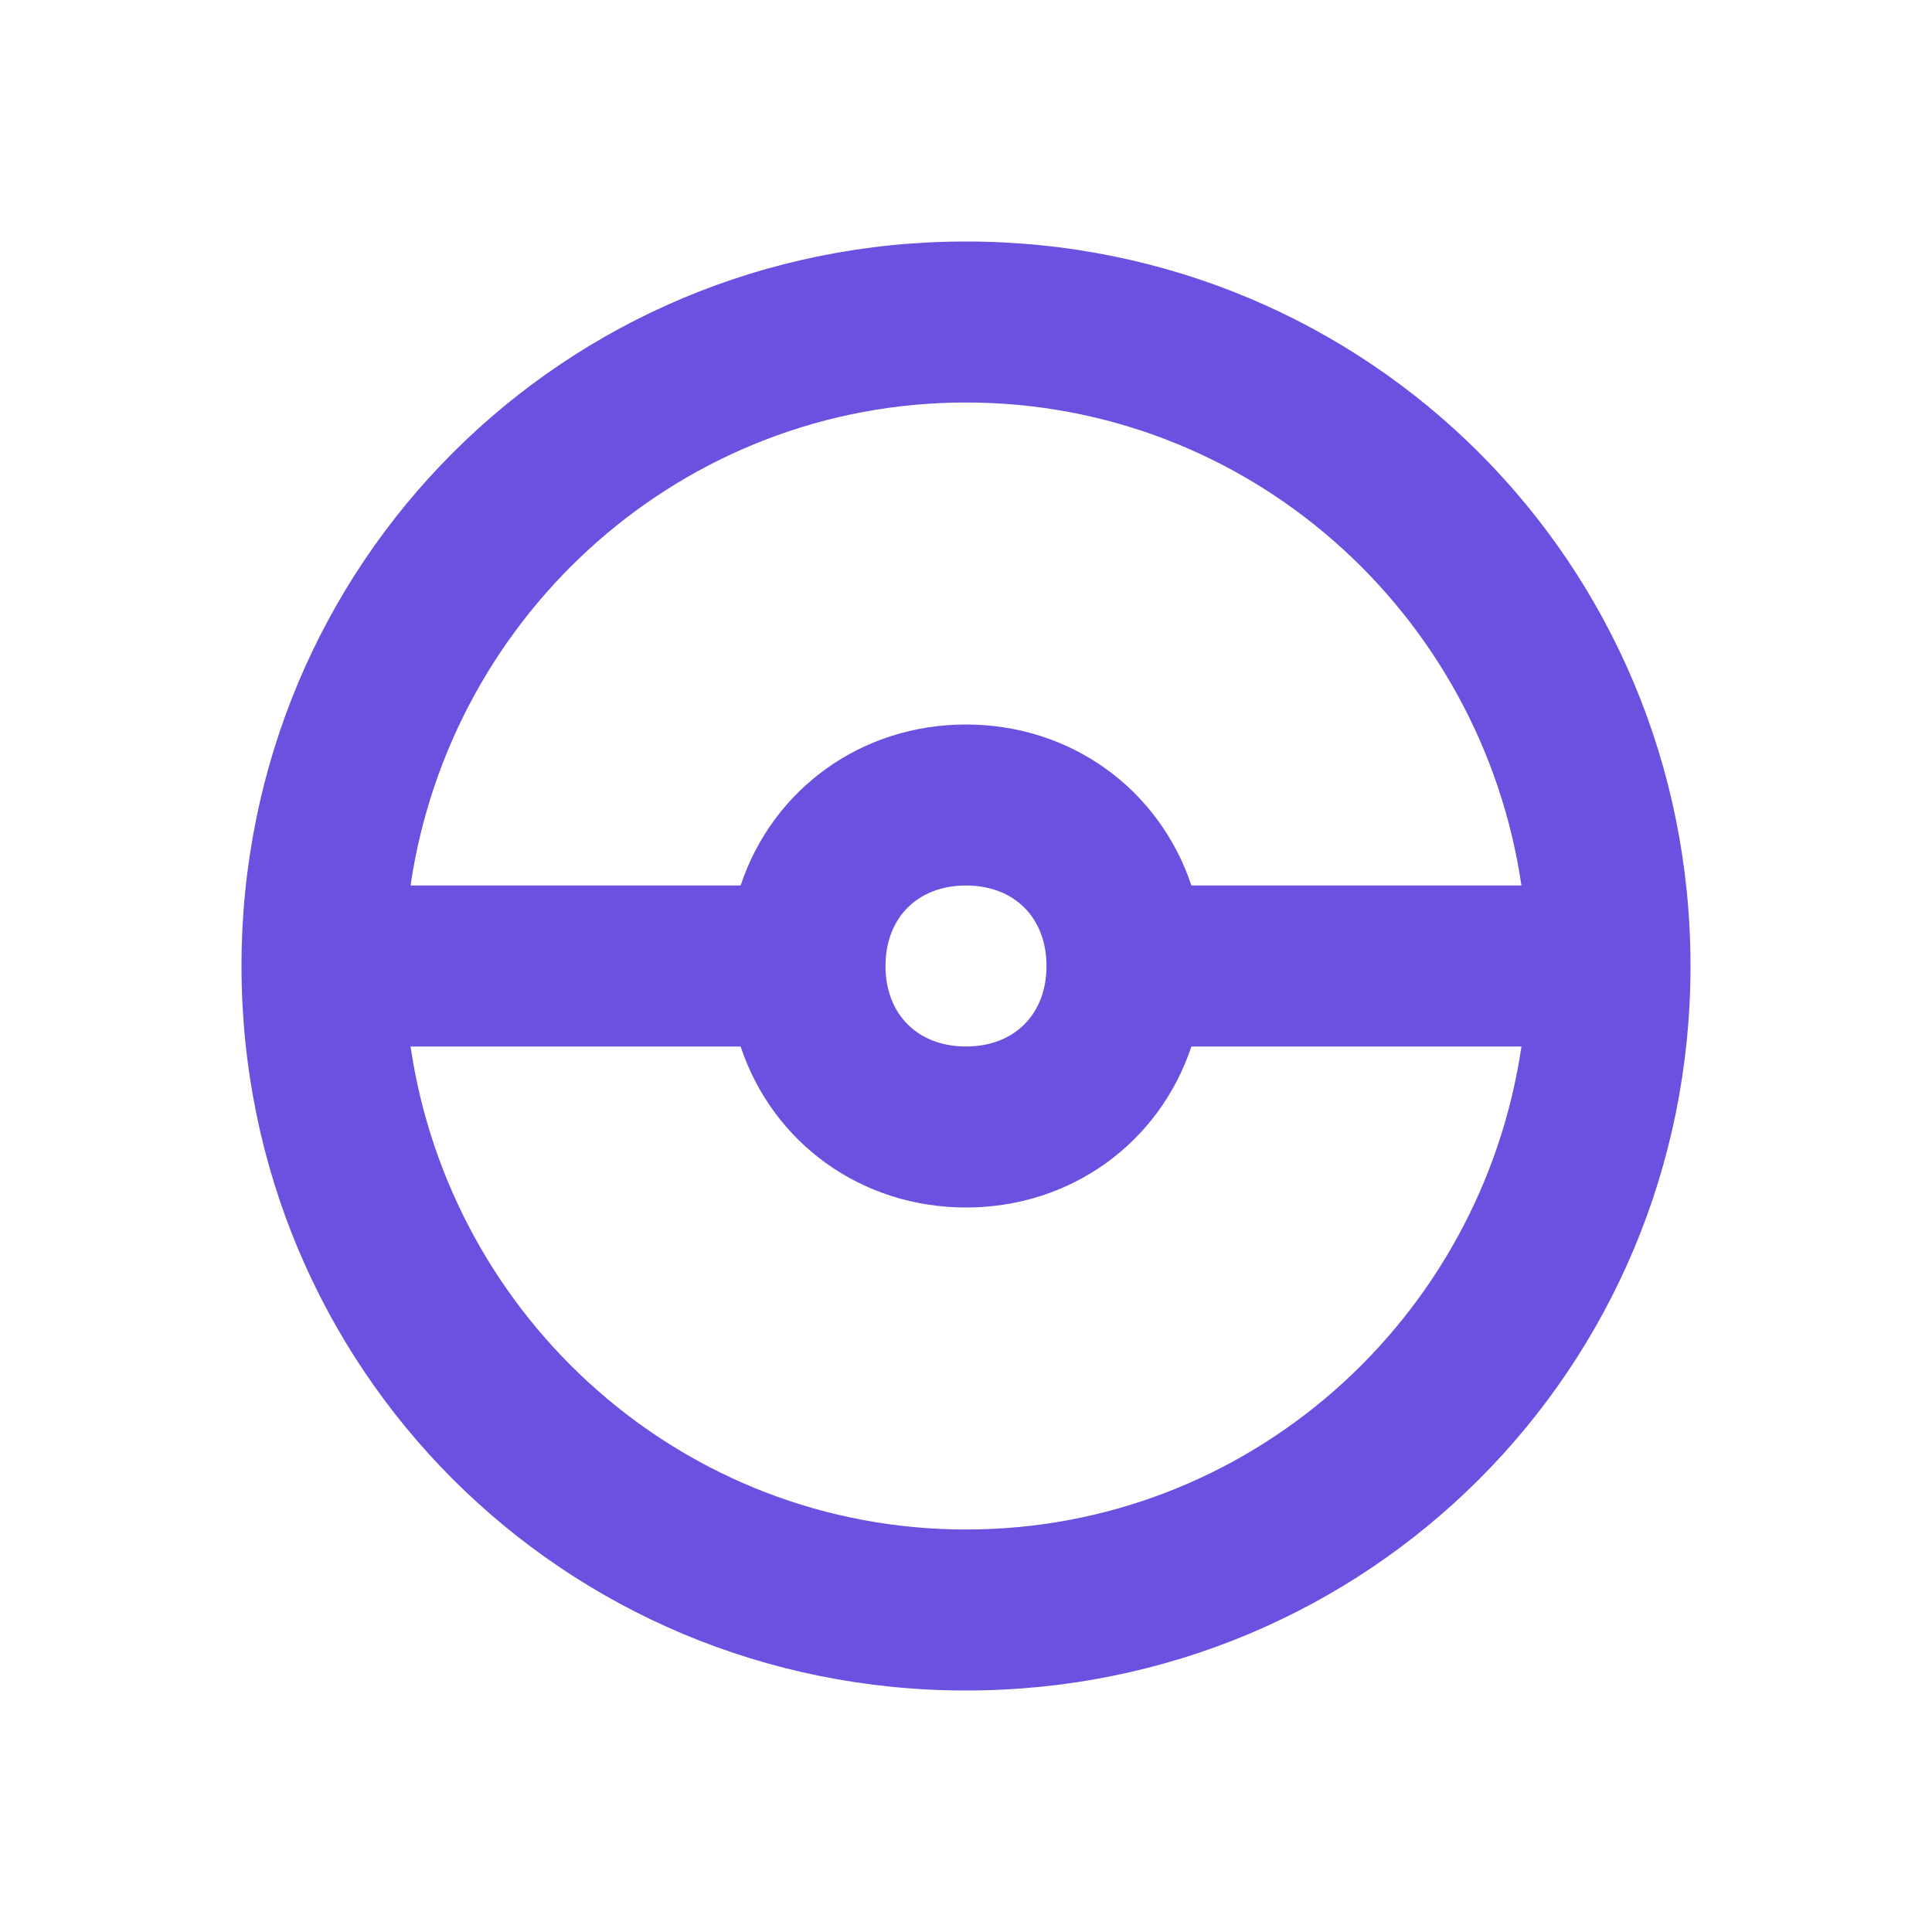
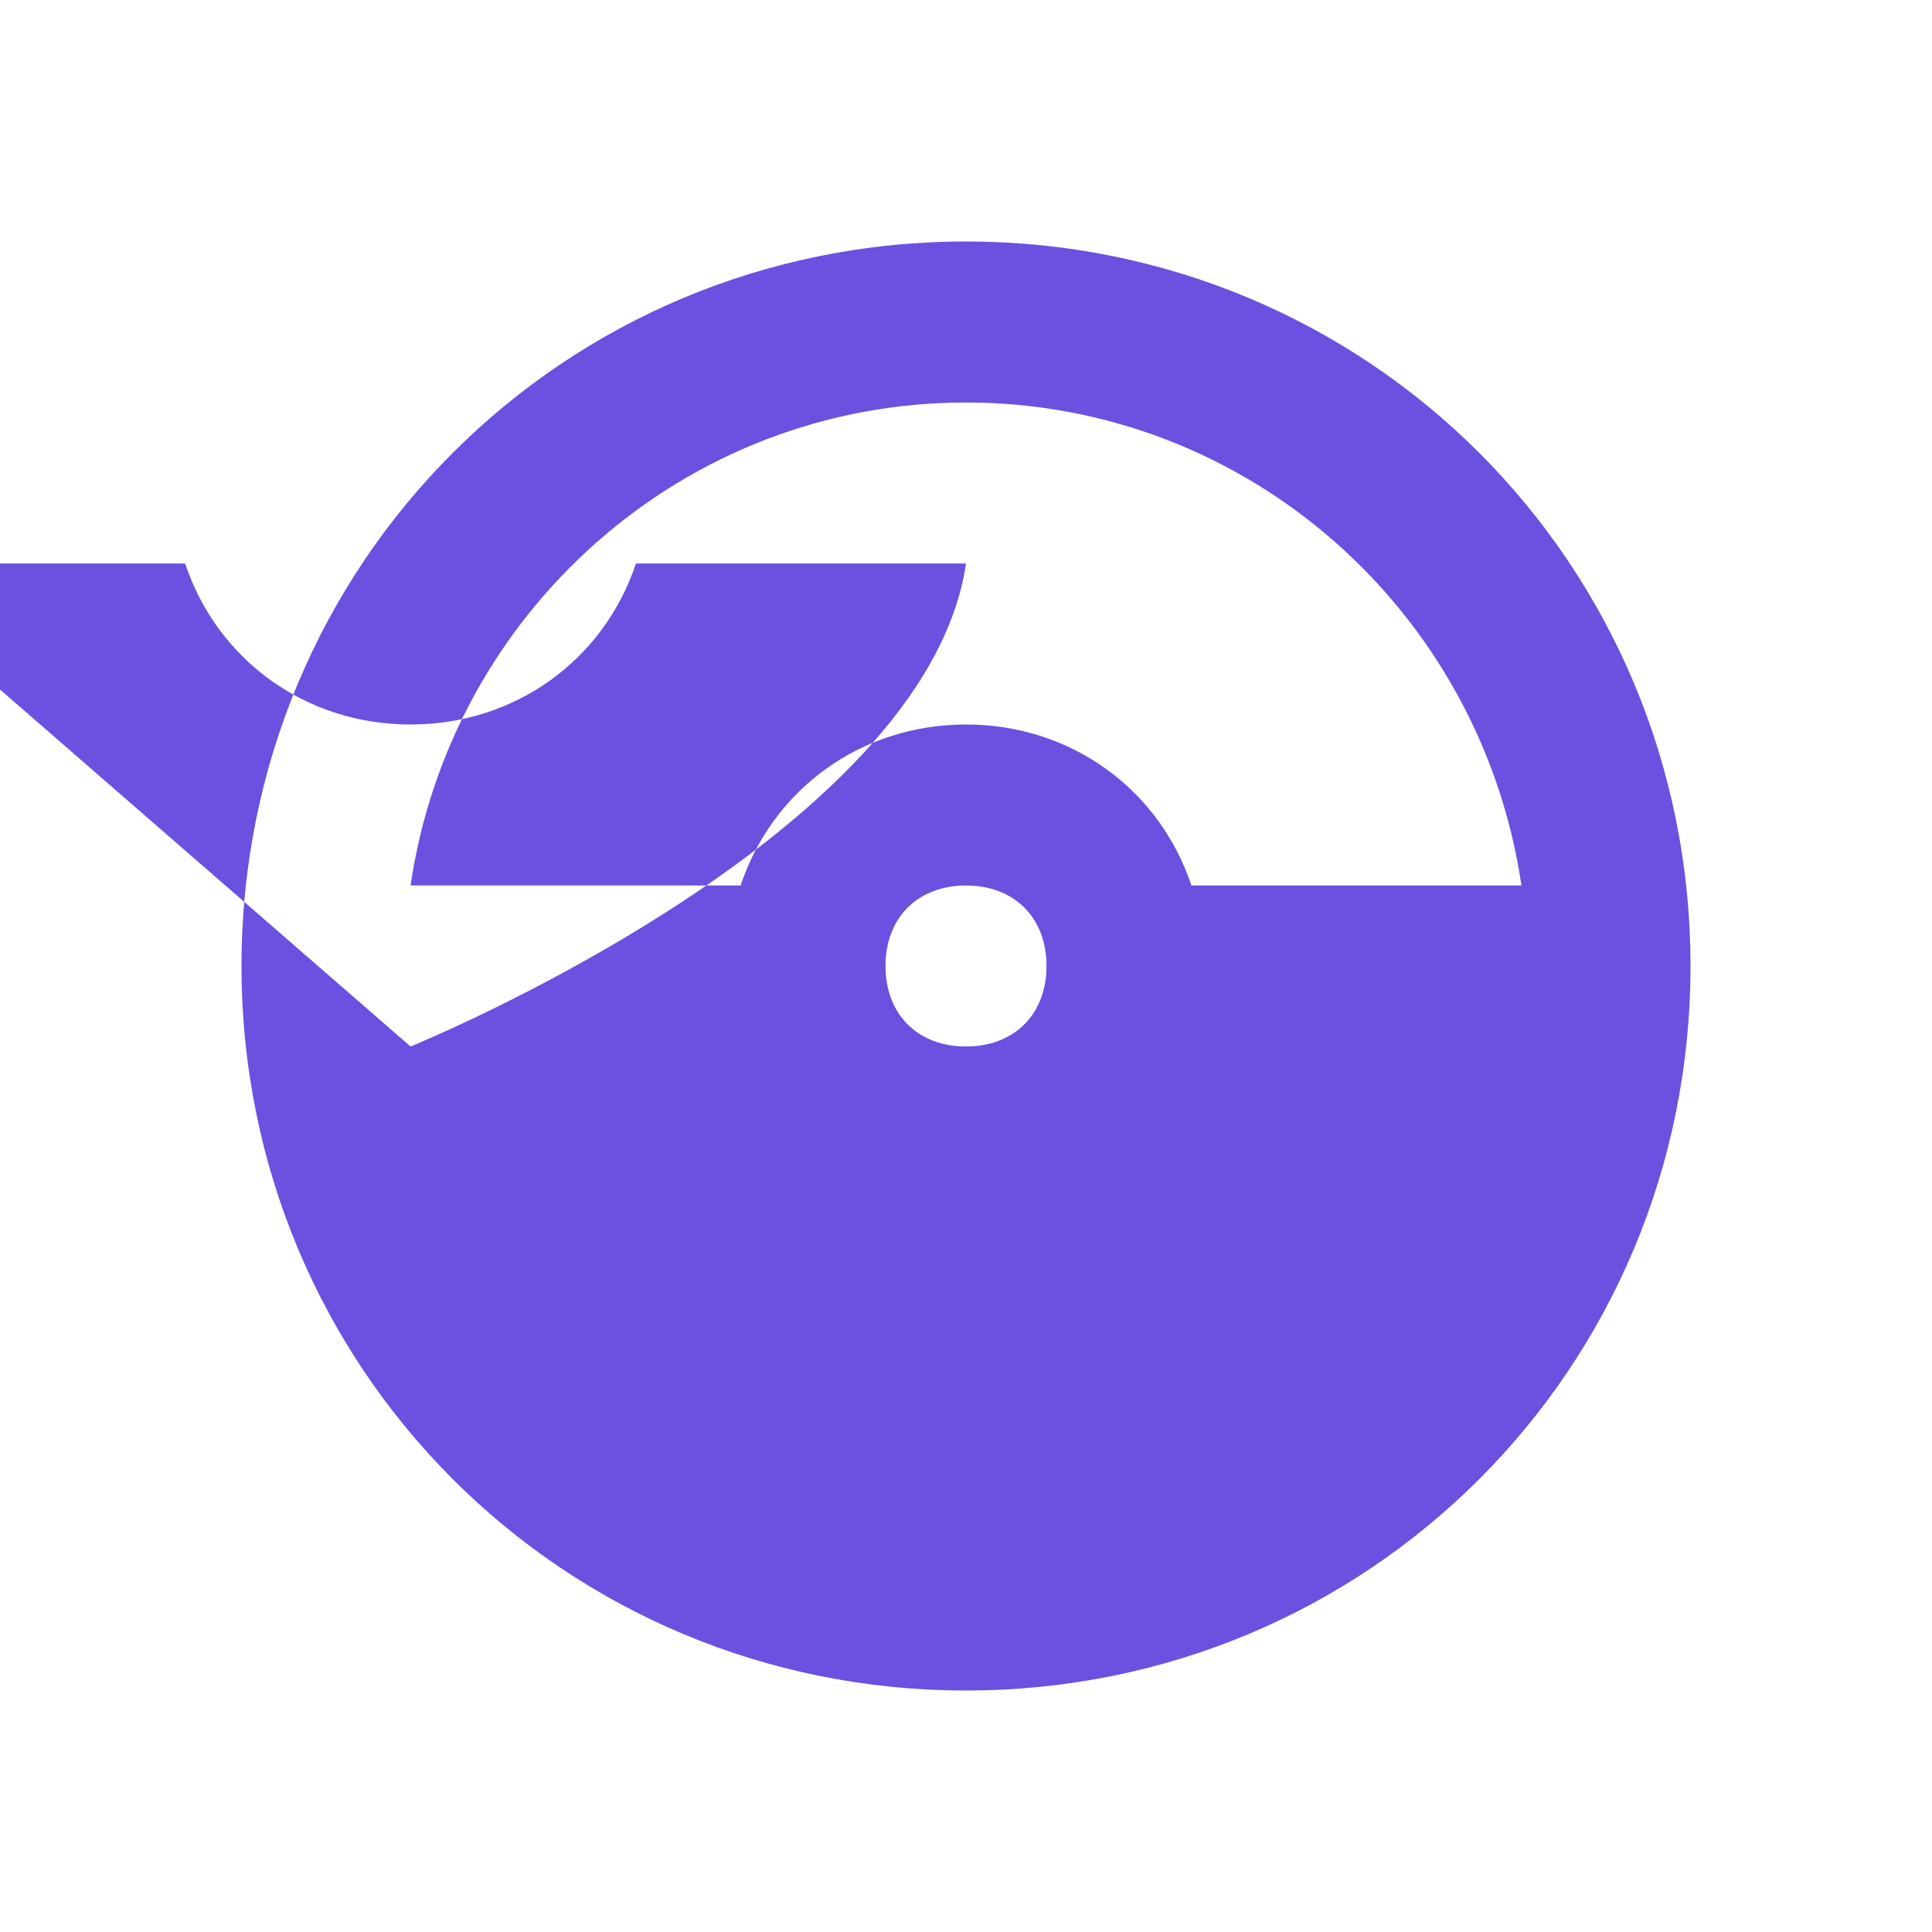
<svg xmlns="http://www.w3.org/2000/svg" id="Layer_1" version="1.1" viewBox="0 0 24 24">
  <defs>
    <style>
      .st0 {
        fill: #6c50df;
        fill-rule: evenodd;
      }
    </style>
  </defs>
-   <path class="st0" d="M3,12C3,7,7,3,12,3s9,4,9,9-4,9-9,9S3,17,3,12ZM5.1,13c.5,3.4,3.4,6,6.9,6s6.4-2.6,6.9-6h-4.1c-.4,1.2-1.5,2-2.8,2s-2.4-.8-2.8-2h-4.1ZM18.9,11c-.5-3.4-3.4-6-6.9-6s-6.4,2.6-6.9,6h4.1c.4-1.2,1.5-2,2.8-2s2.4.8,2.8,2h4.1ZM12,13c.6,0,1-.4,1-1s-.4-1-1-1-1,.4-1,1,.4,1,1,1Z" />
+   <path class="st0" d="M3,12C3,7,7,3,12,3s9,4,9,9-4,9-9,9S3,17,3,12ZM5.1,13s6.4-2.6,6.9-6h-4.1c-.4,1.2-1.5,2-2.8,2s-2.4-.8-2.8-2h-4.1ZM18.9,11c-.5-3.4-3.4-6-6.9-6s-6.4,2.6-6.9,6h4.1c.4-1.2,1.5-2,2.8-2s2.4.8,2.8,2h4.1ZM12,13c.6,0,1-.4,1-1s-.4-1-1-1-1,.4-1,1,.4,1,1,1Z" />
</svg>